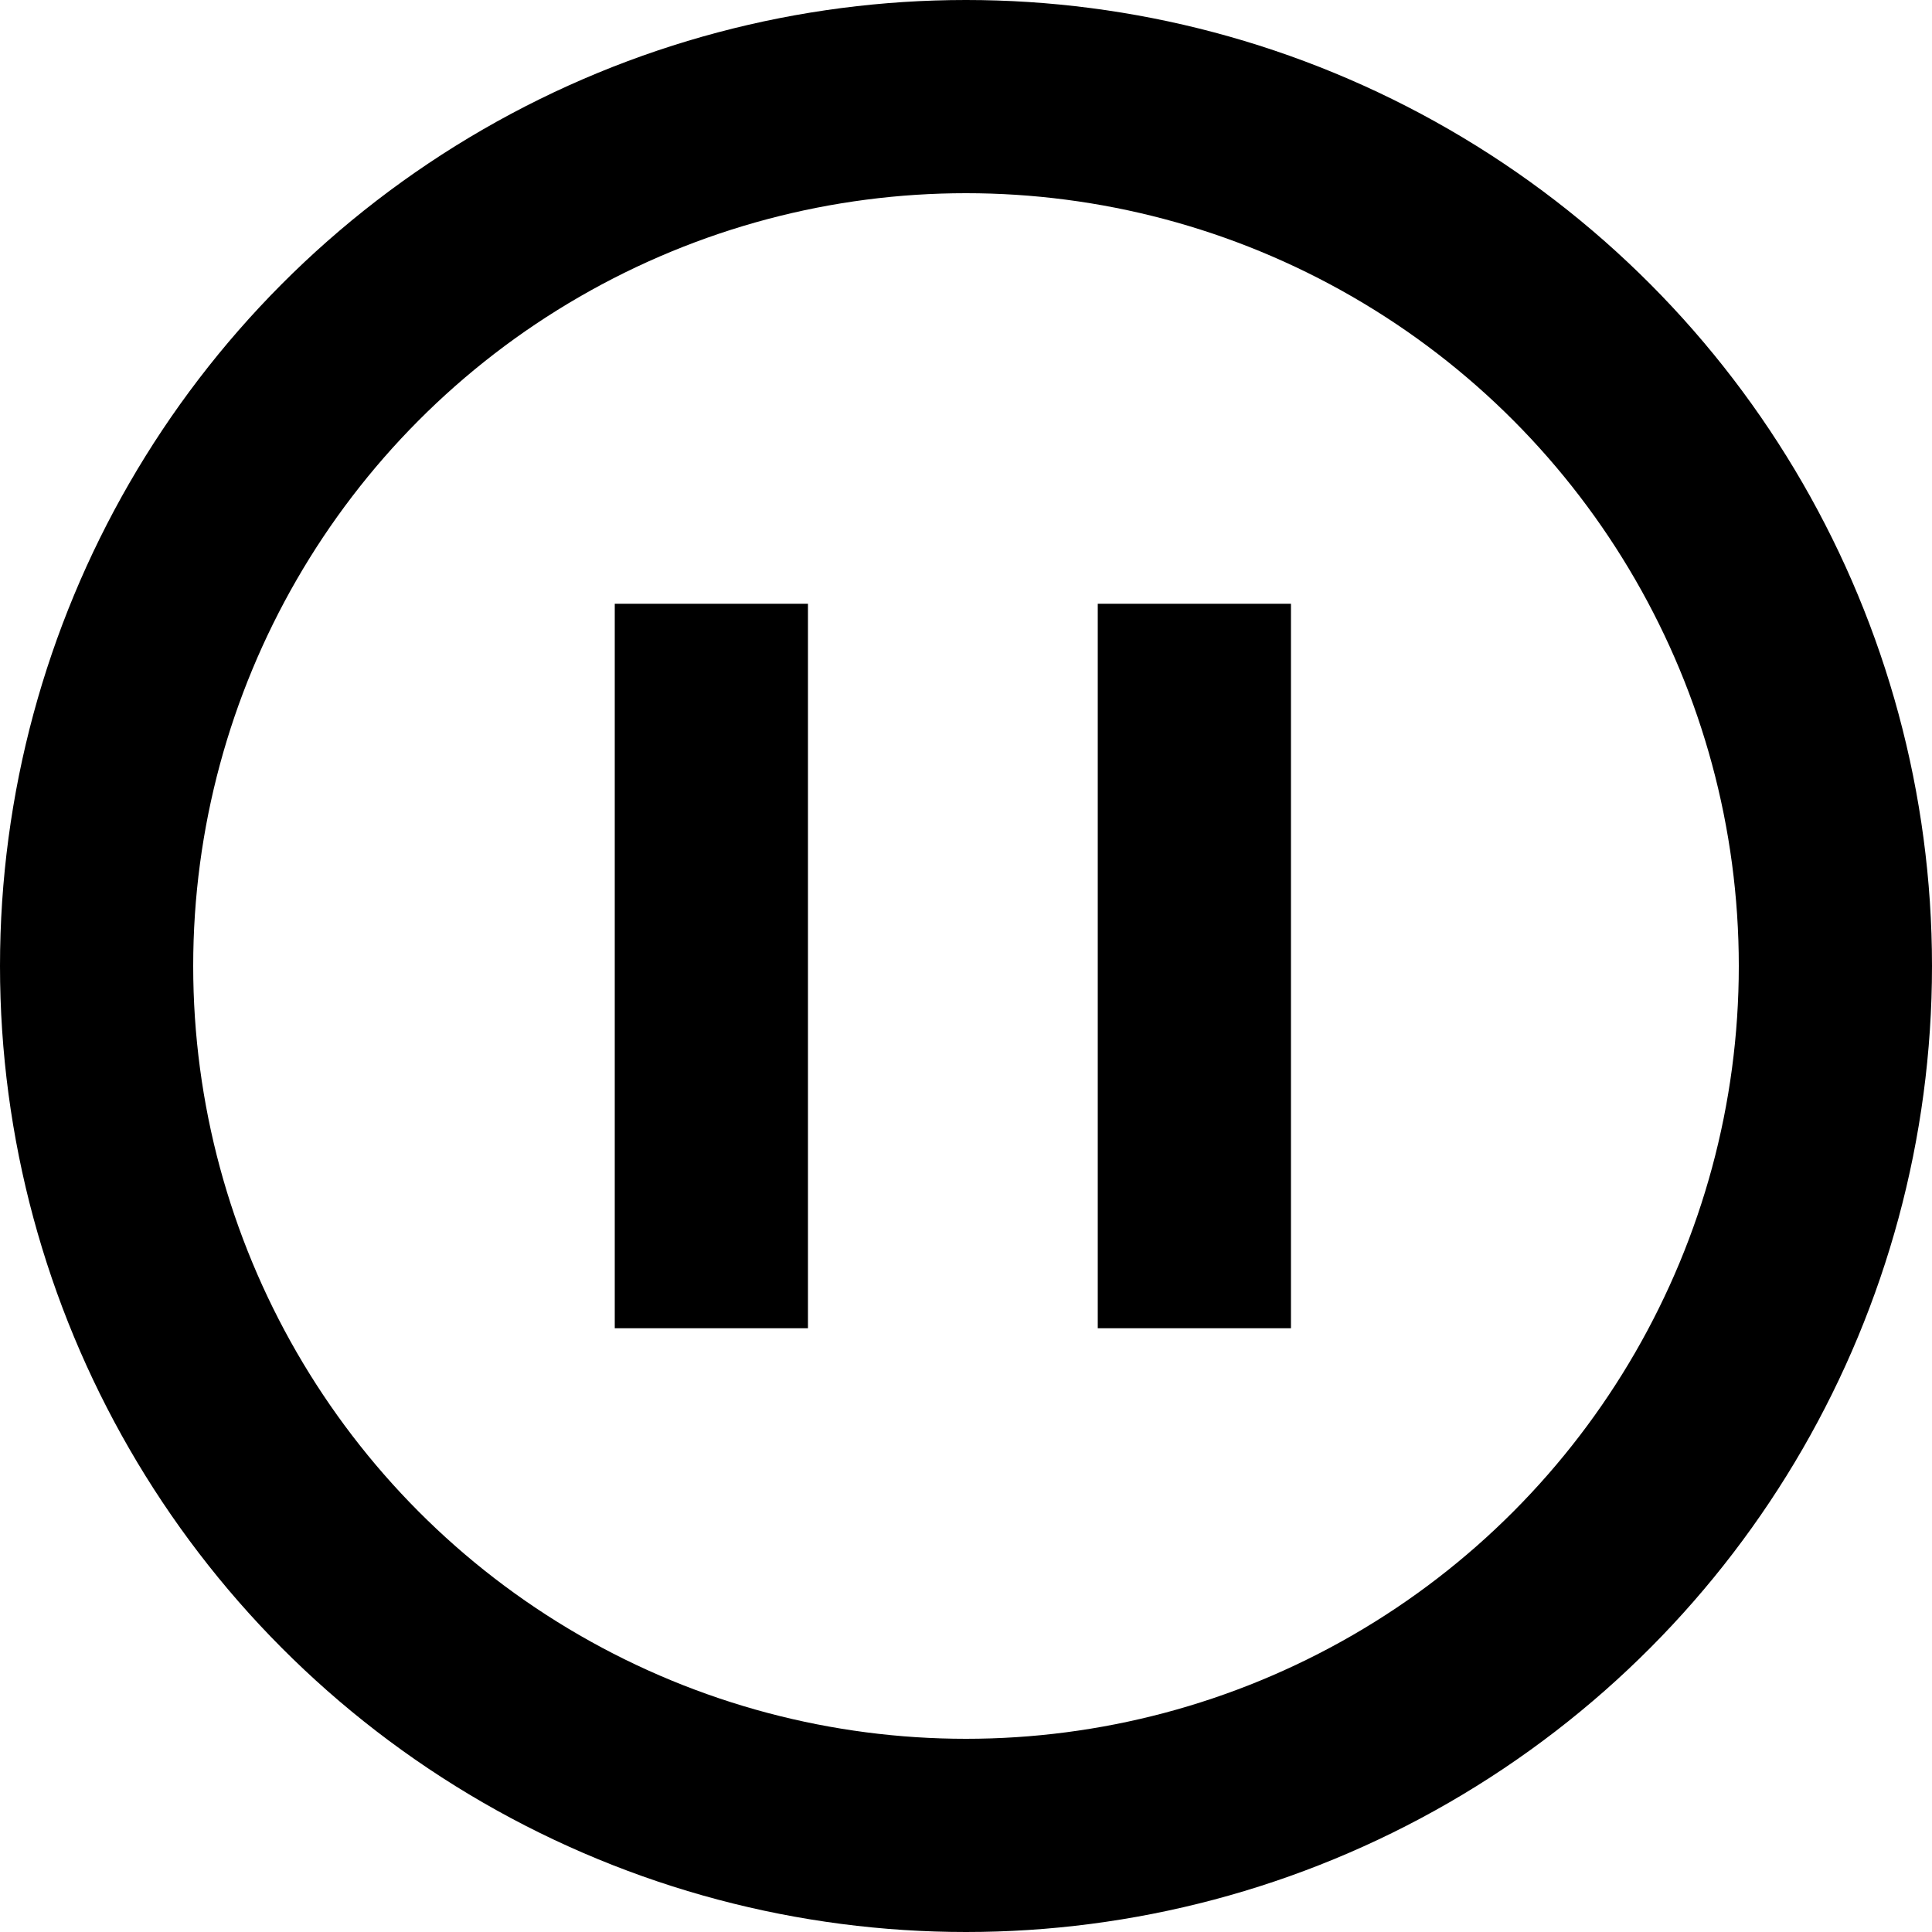
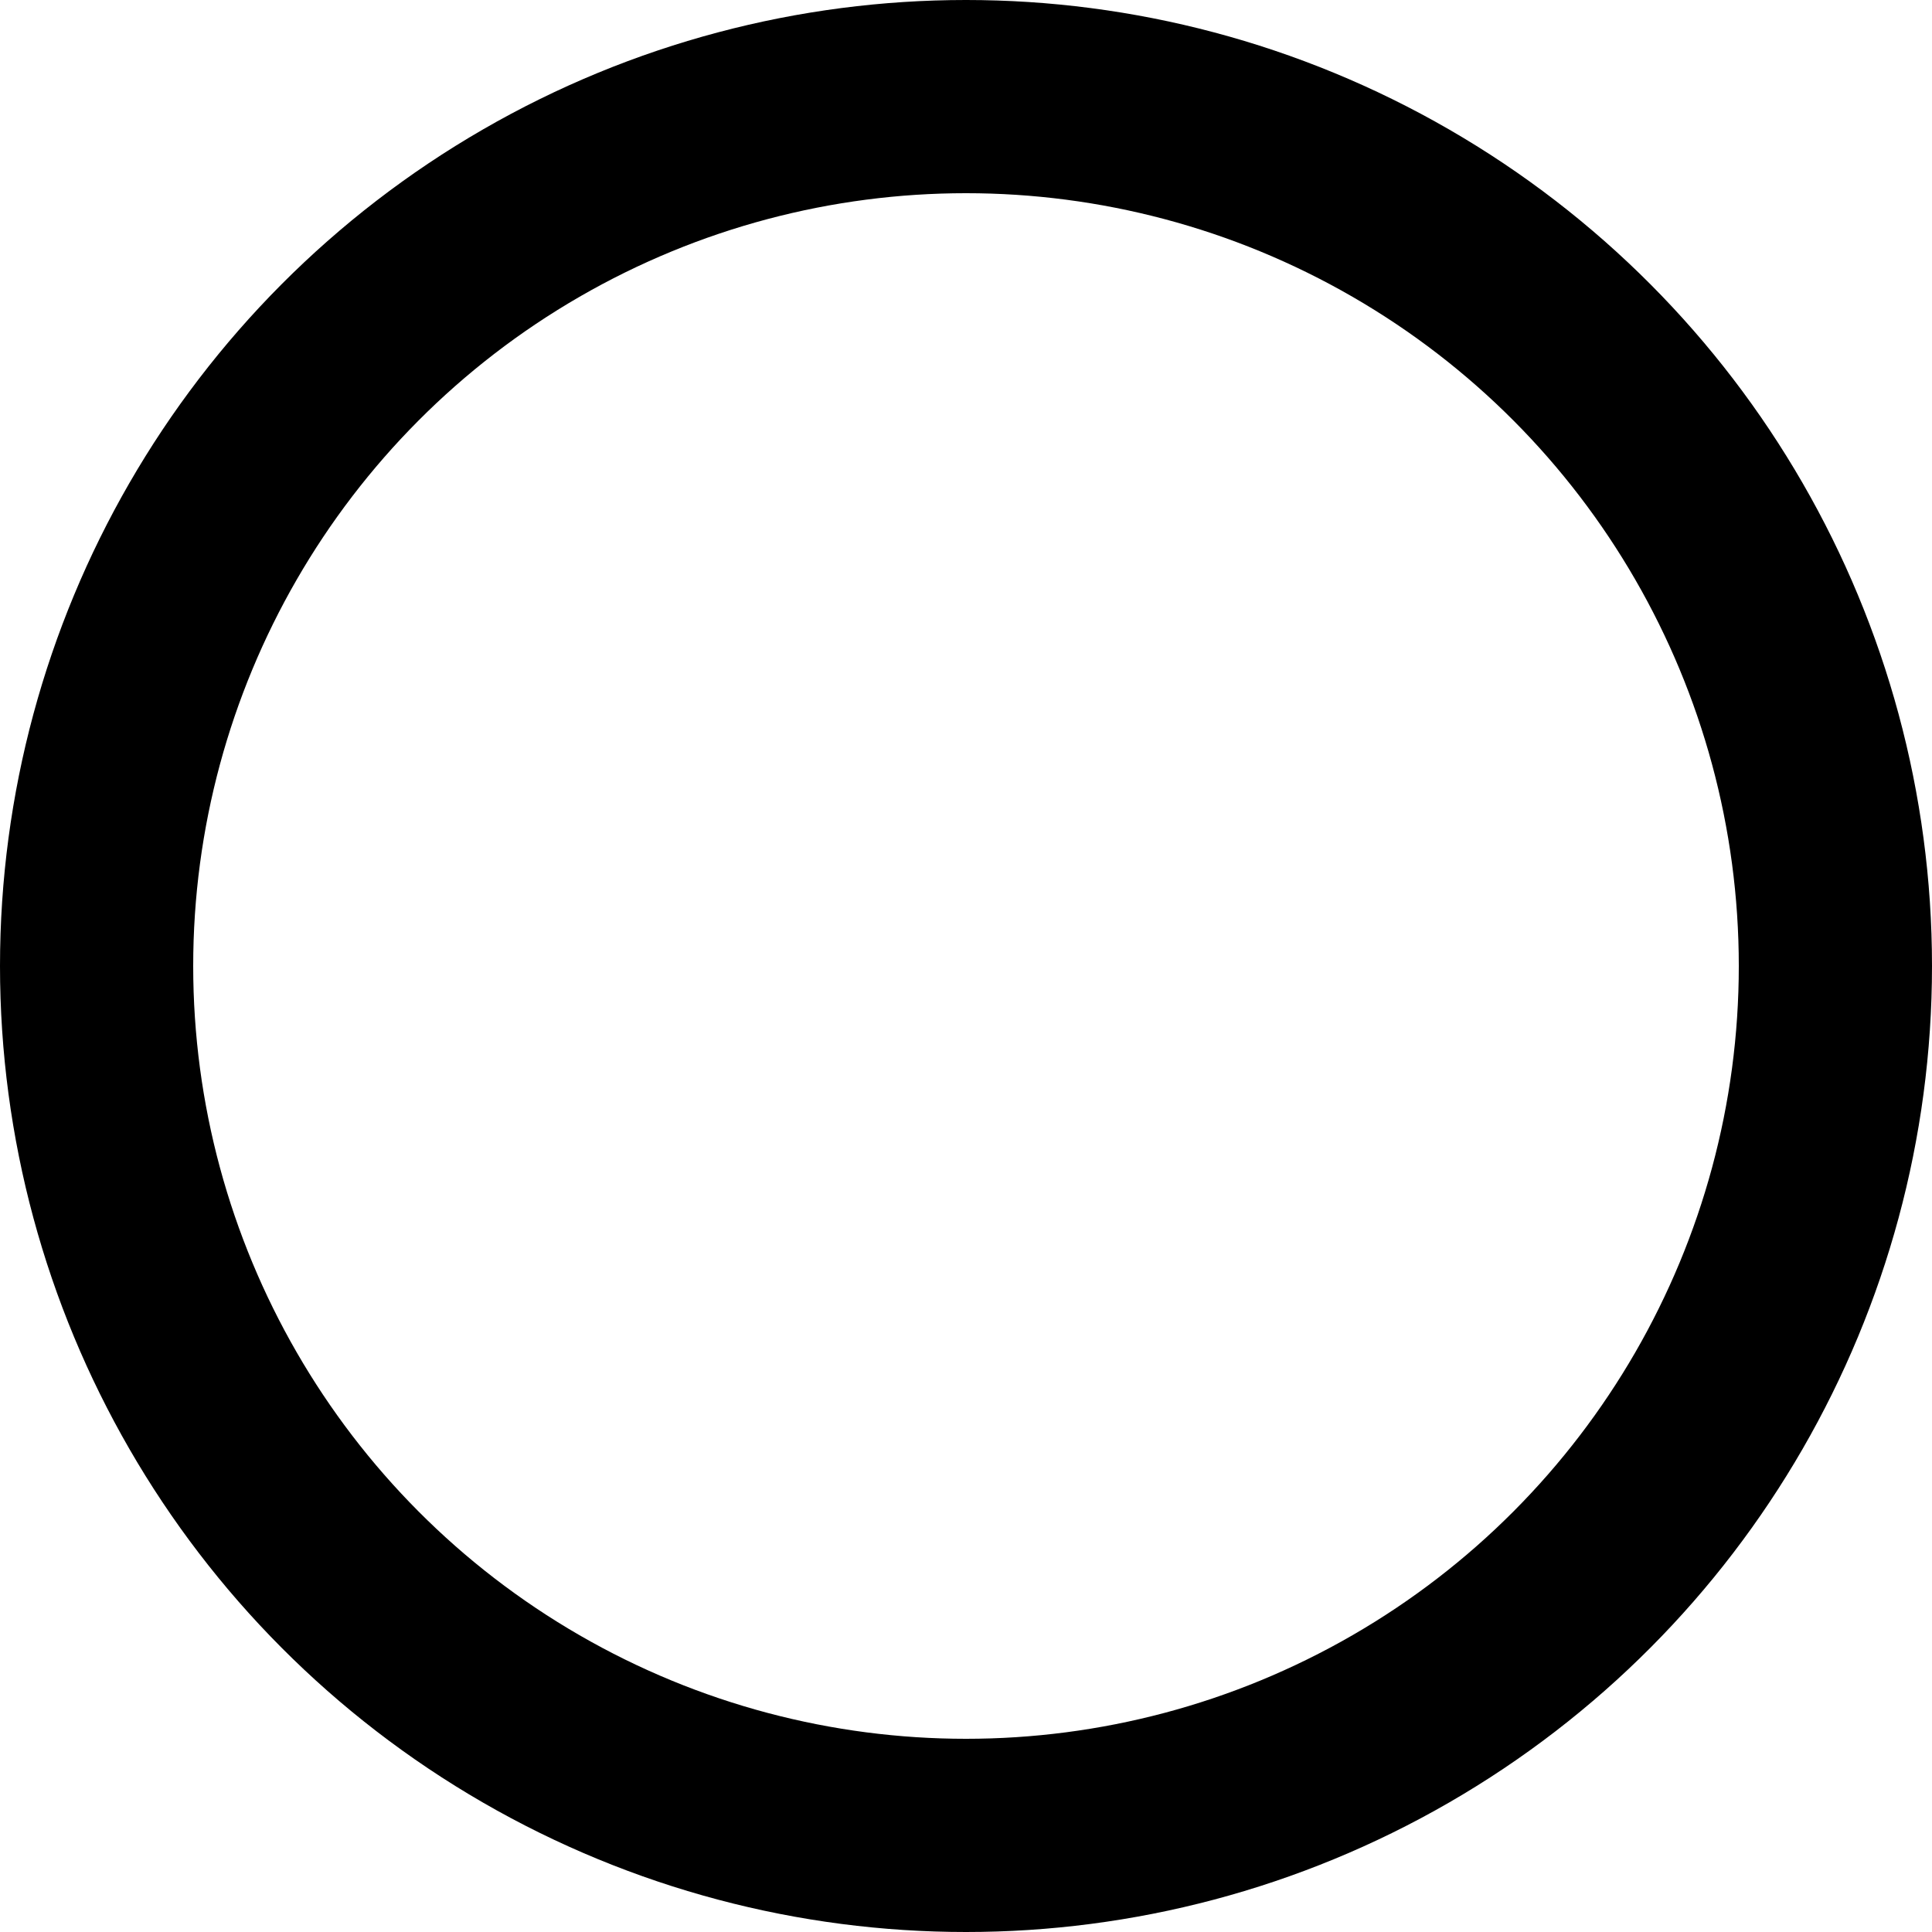
<svg xmlns="http://www.w3.org/2000/svg" width="10" height="10" viewBox="0 0 10 10" fill="none">
  <circle cx="5" cy="5" r="4.5" stroke="black" />
-   <path d="M3.682 3.125V6.875M6.182 3.125V6.875" stroke="black" />
</svg>